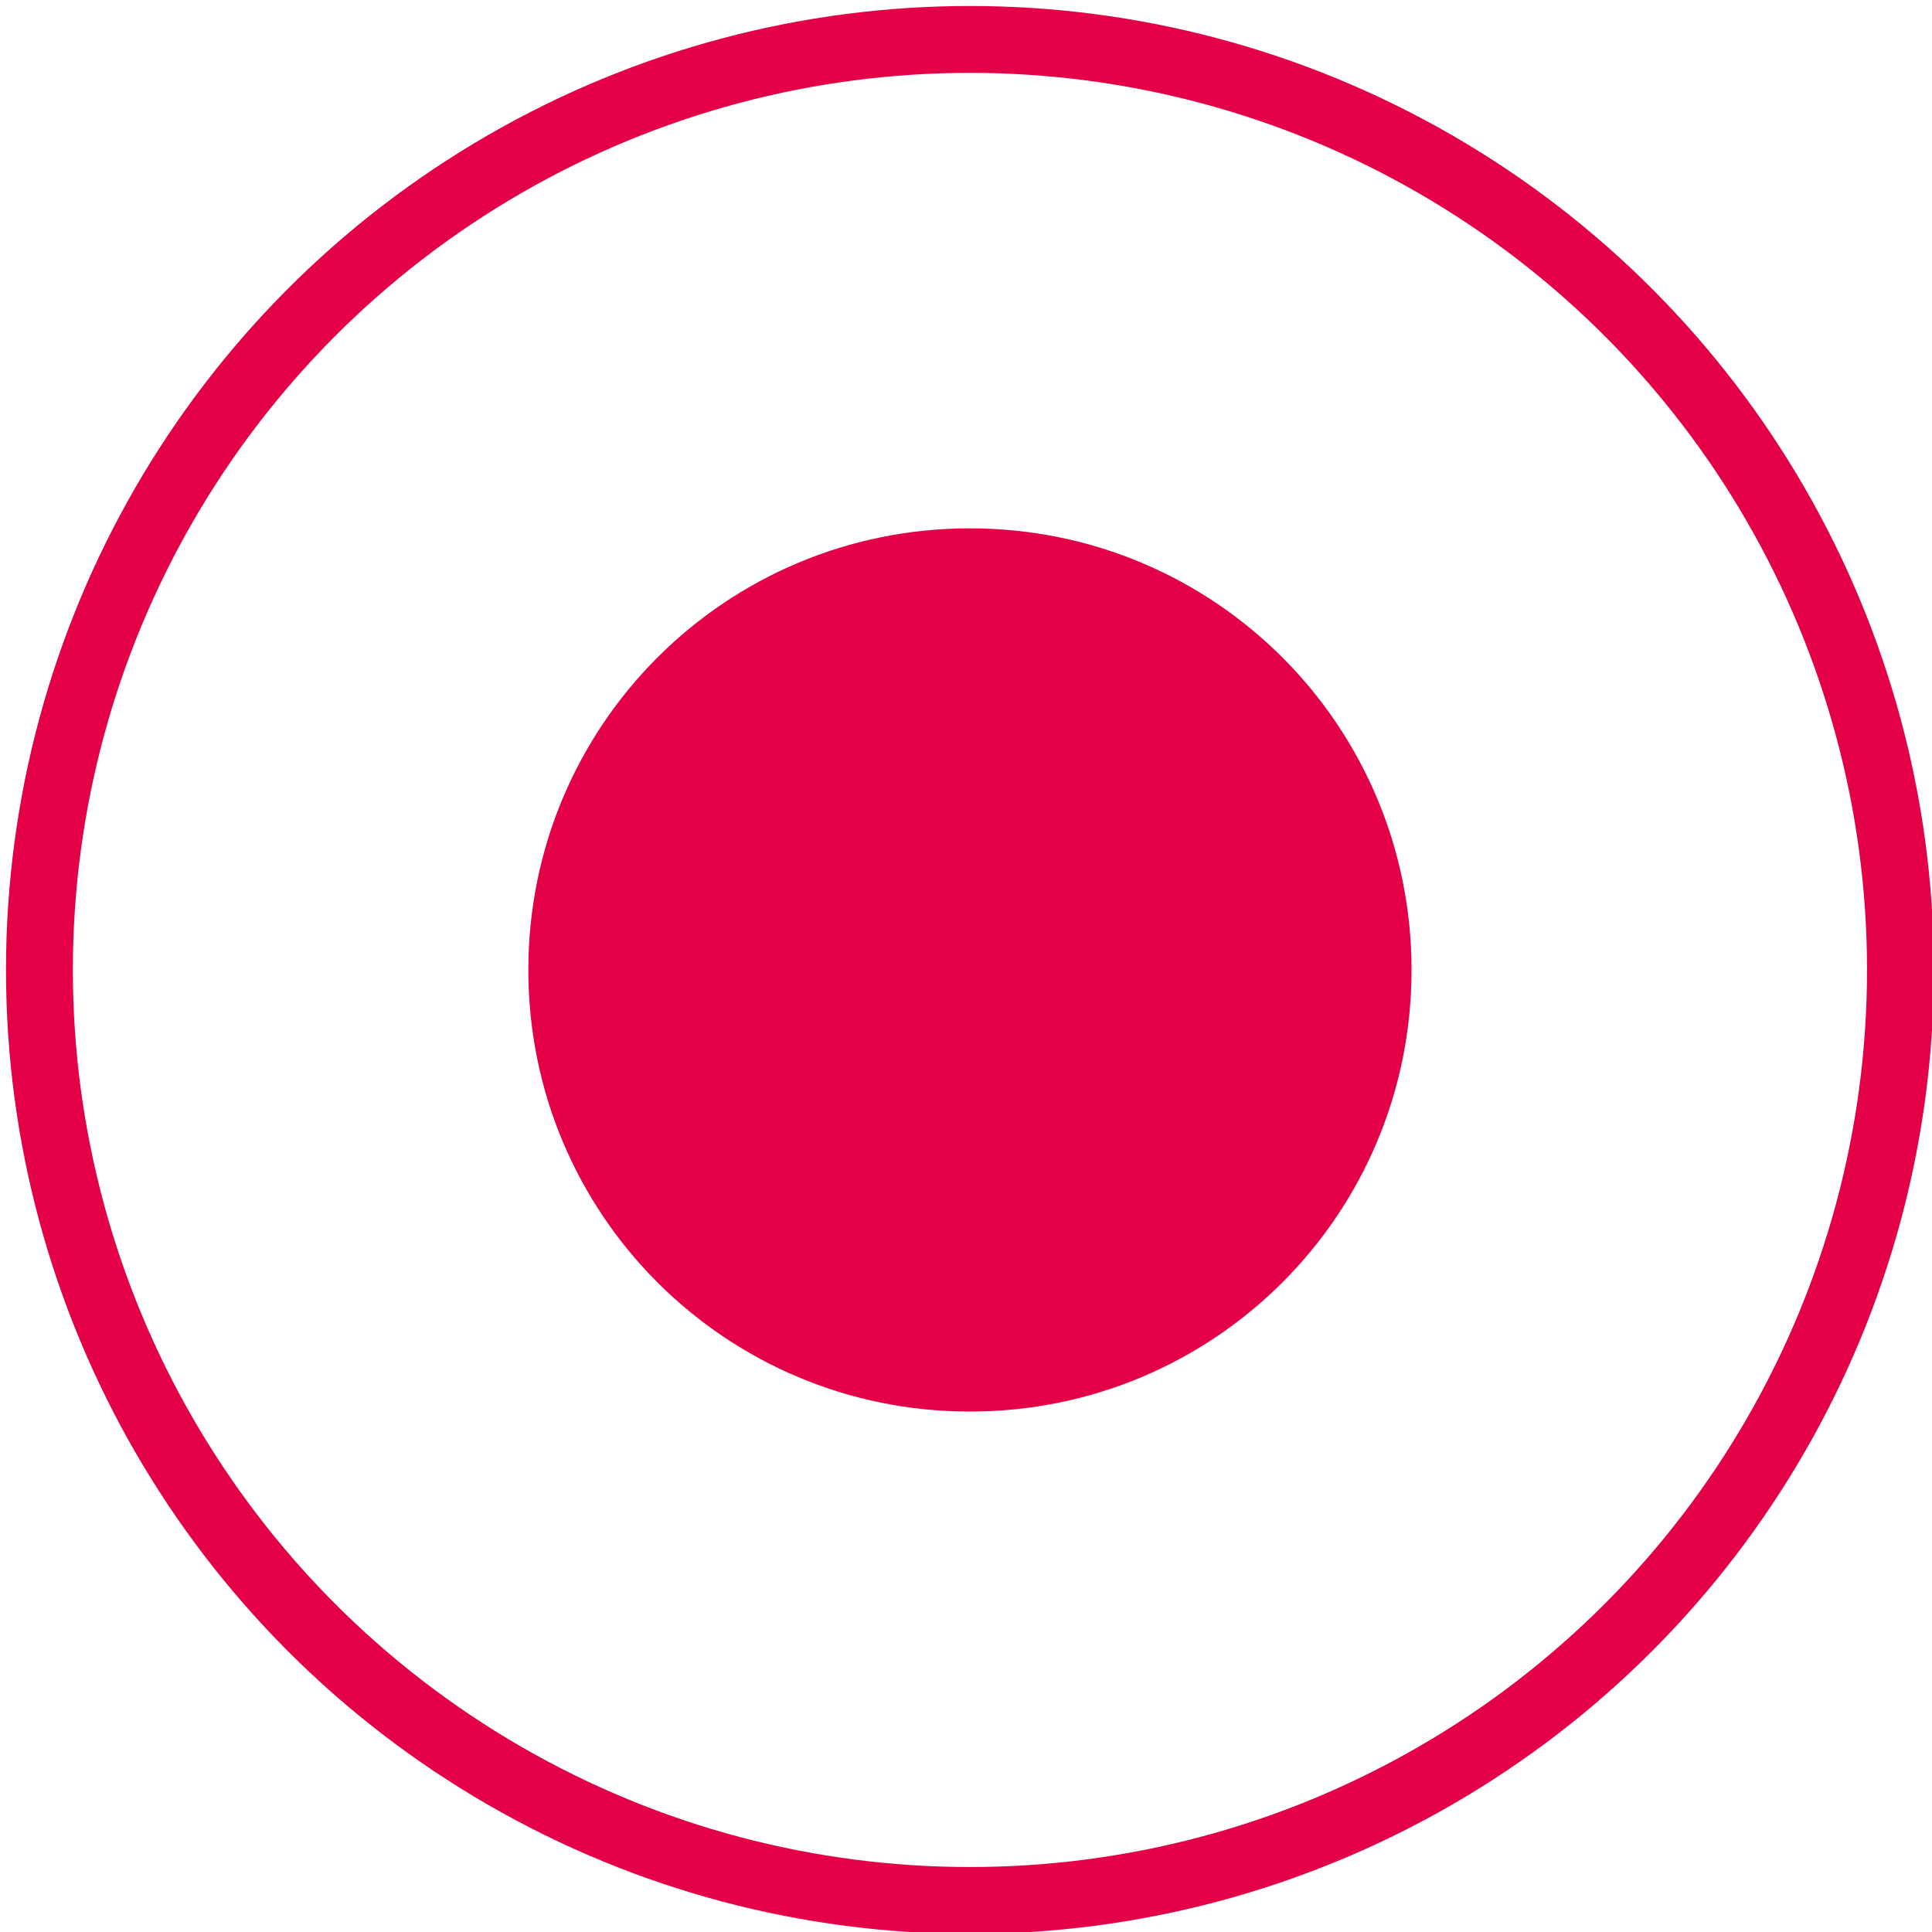
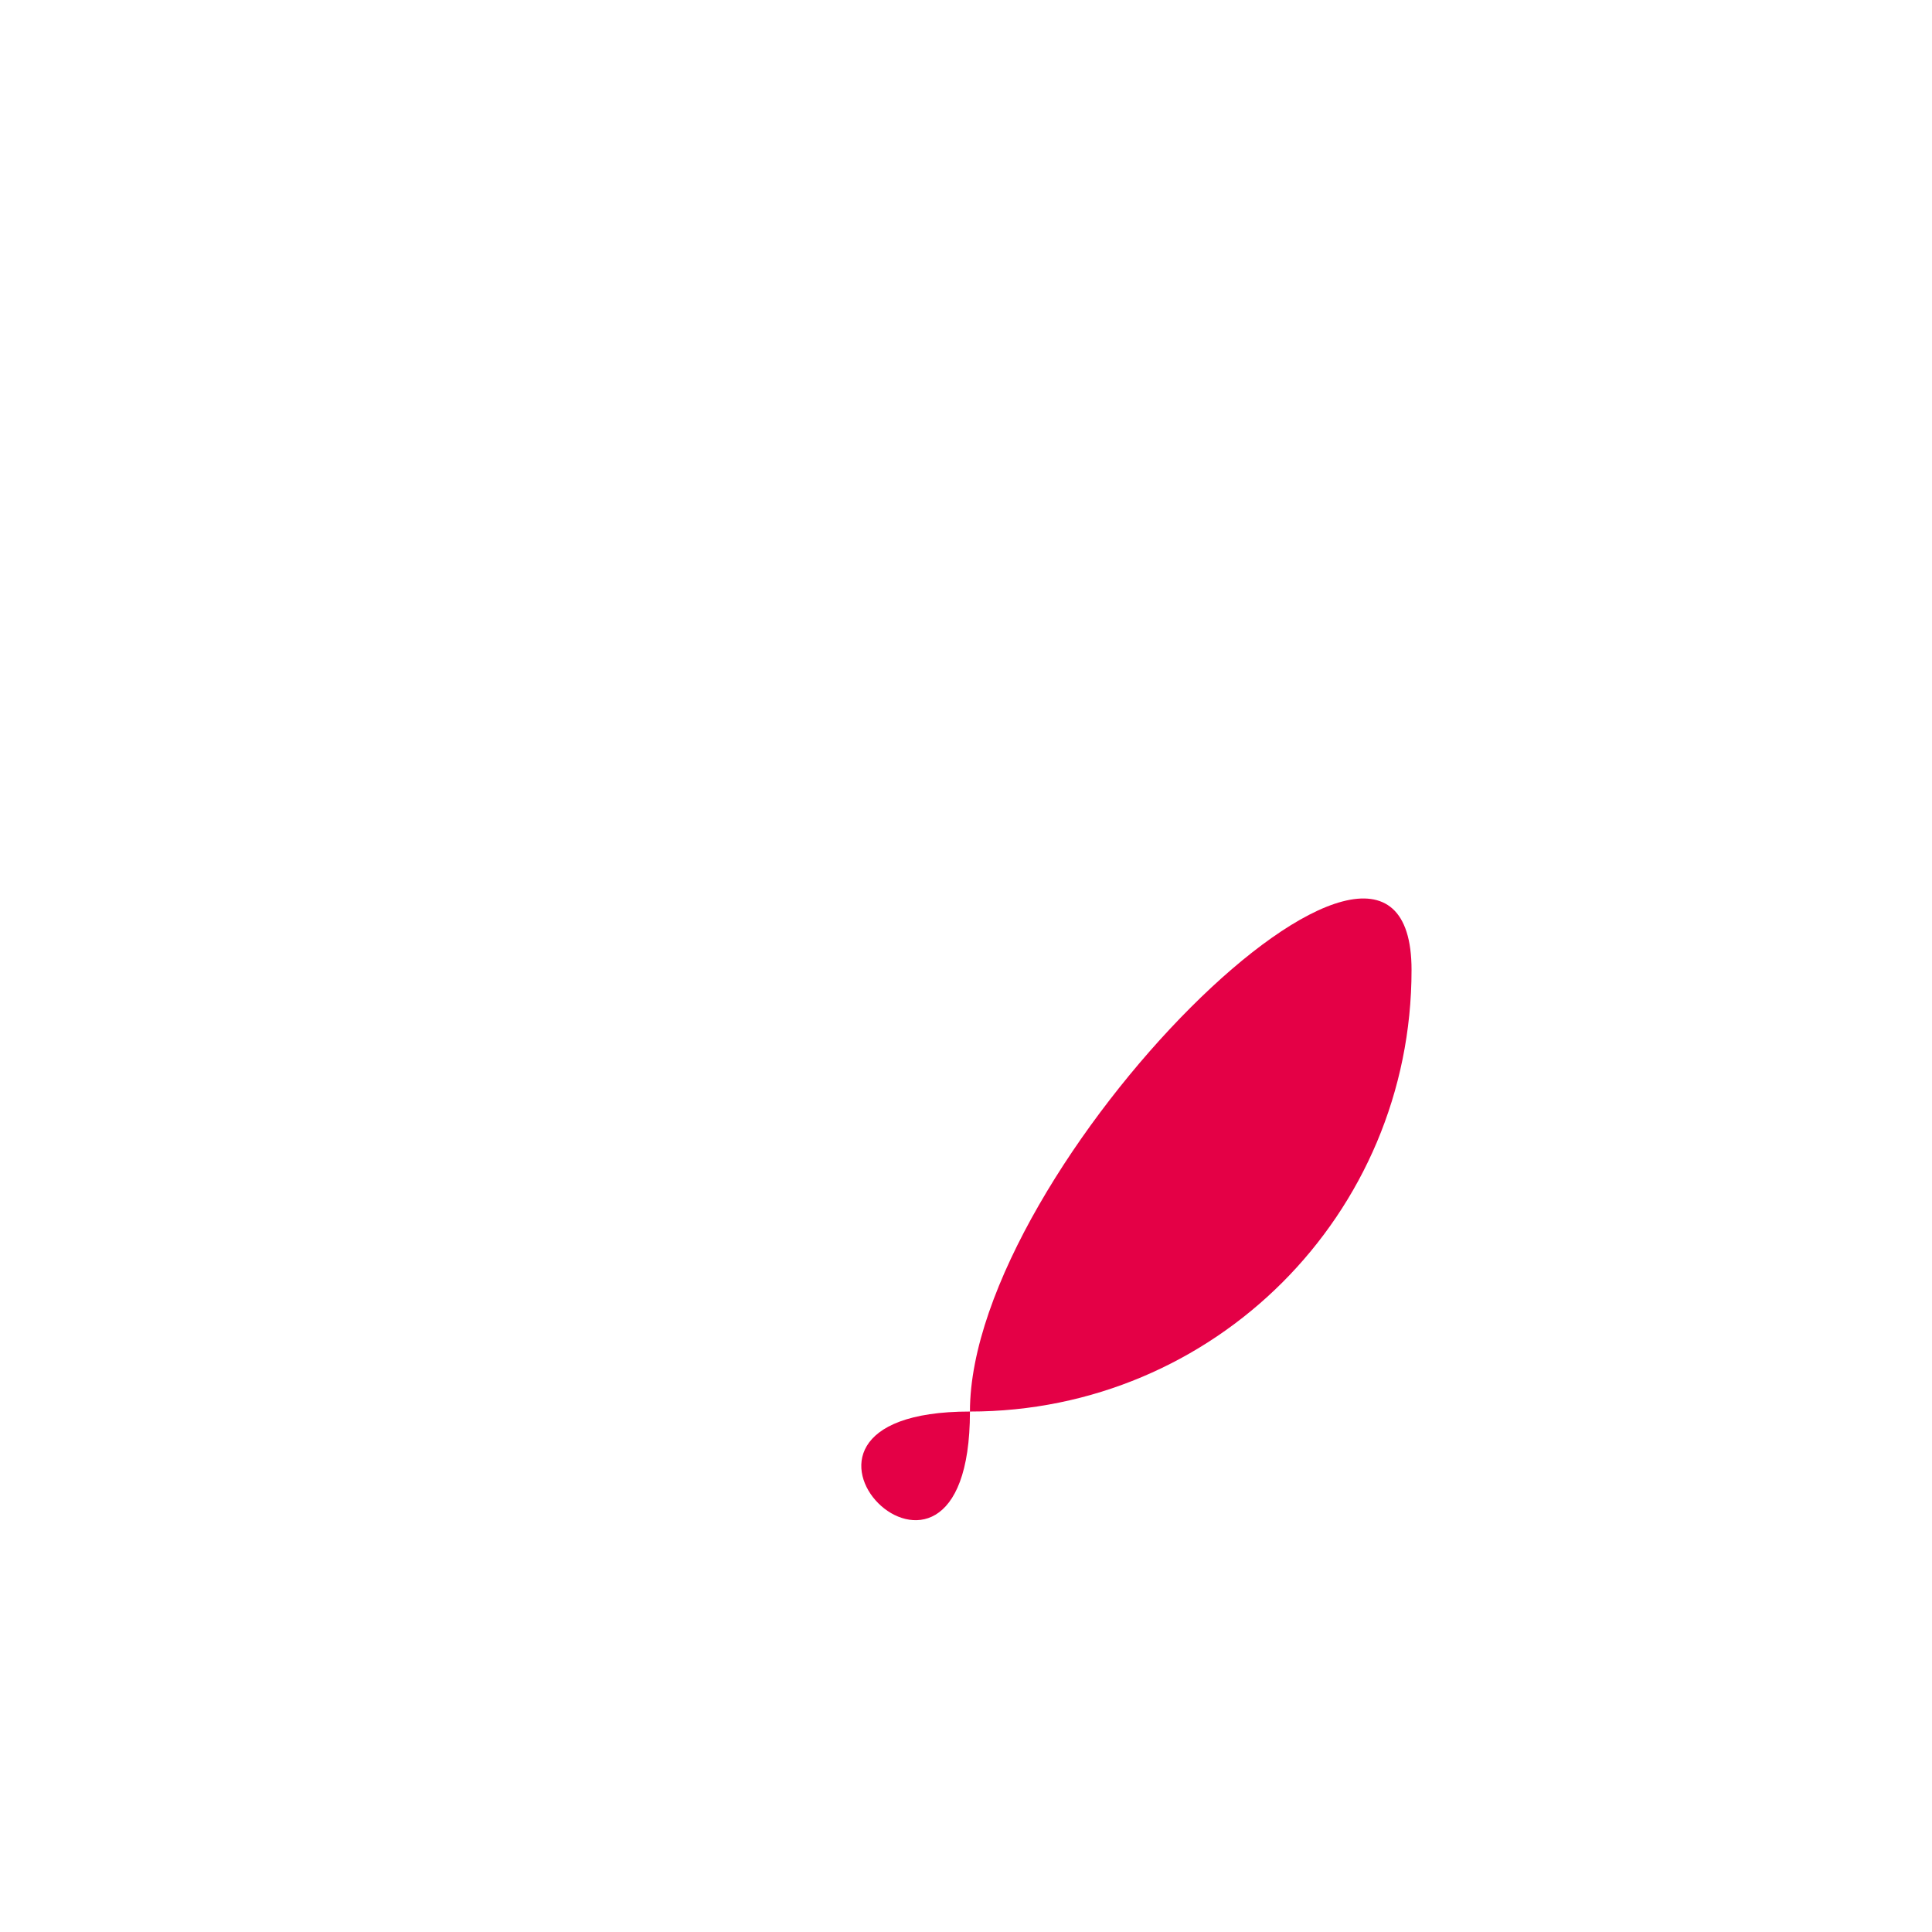
<svg xmlns="http://www.w3.org/2000/svg" version="1.1" id="el" x="0px" y="0px" viewBox="0 0 24.5 24.5" style="enable-background:new 0 0 24.5 24.5;" xml:space="preserve">
  <style type="text/css">
	.st0{fill:none;stroke:#E40046;stroke-width:0.848;}
	.st1{fill:#E40046;}
</style>
  <g>
-     <circle class="st0" cx="12.3" cy="12.3" r="11.8" />
-     <path class="st1" d="M12.3,17.9c3.1,0,5.6-2.5,5.6-5.6s-2.5-5.6-5.6-5.6s-5.6,2.5-5.6,5.6S9.2,17.9,12.3,17.9" />
+     <path class="st1" d="M12.3,17.9c3.1,0,5.6-2.5,5.6-5.6s-5.6,2.5-5.6,5.6S9.2,17.9,12.3,17.9" />
  </g>
</svg>